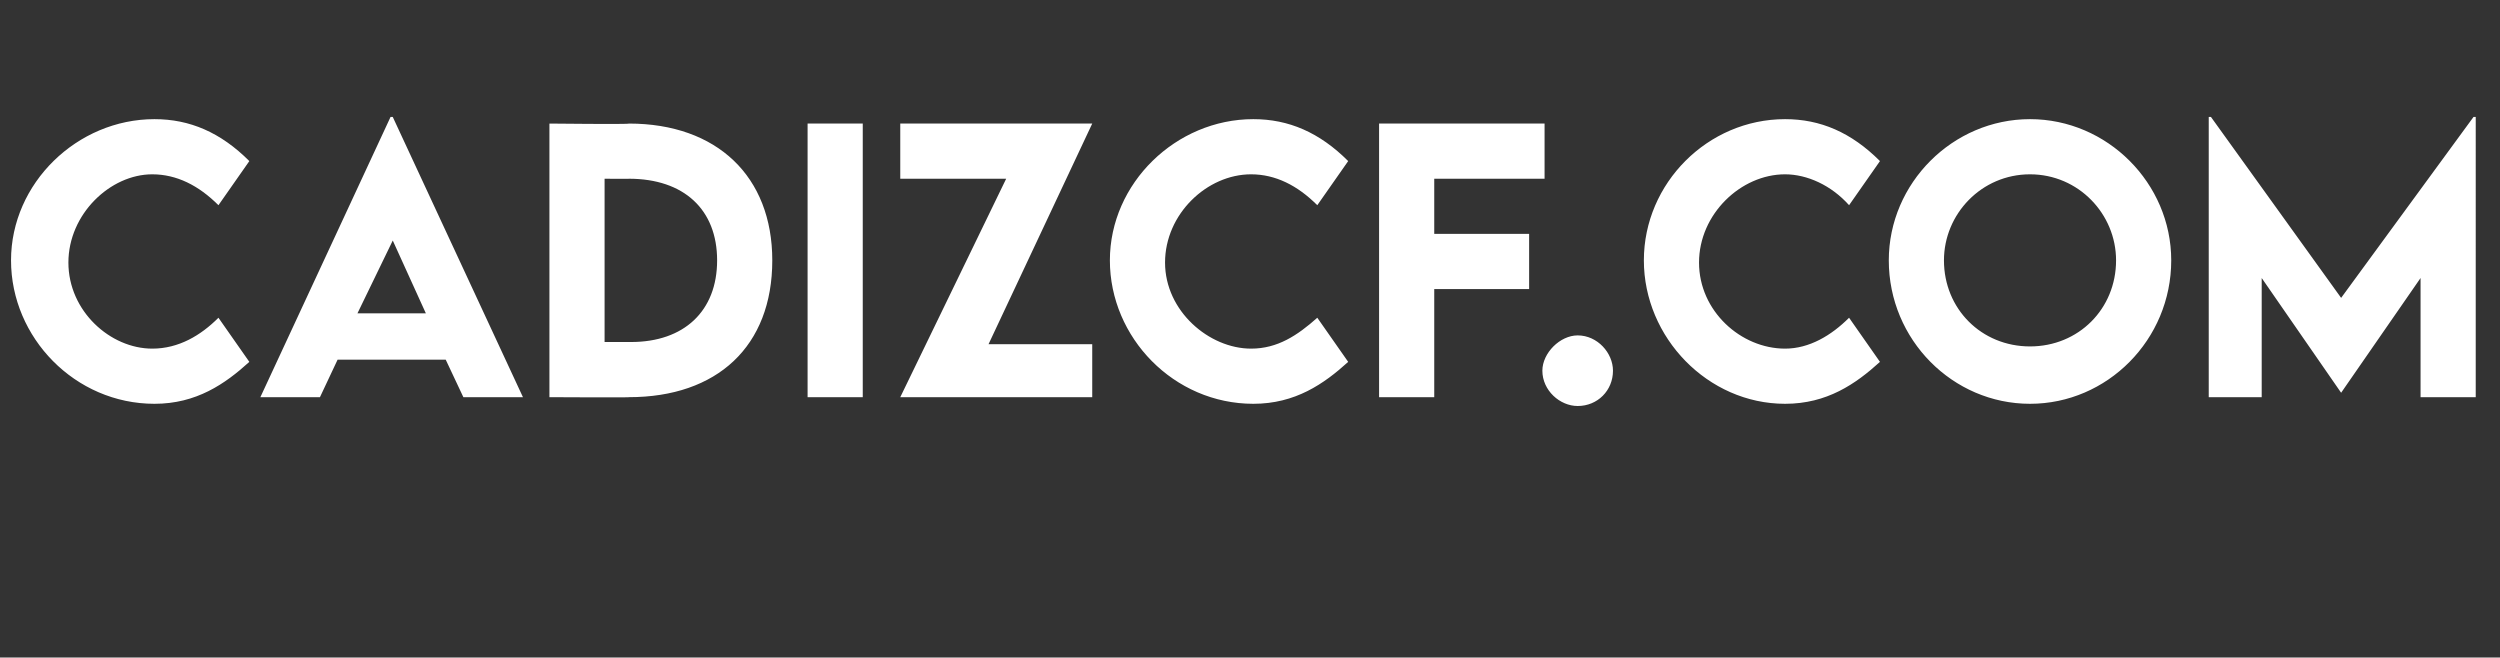
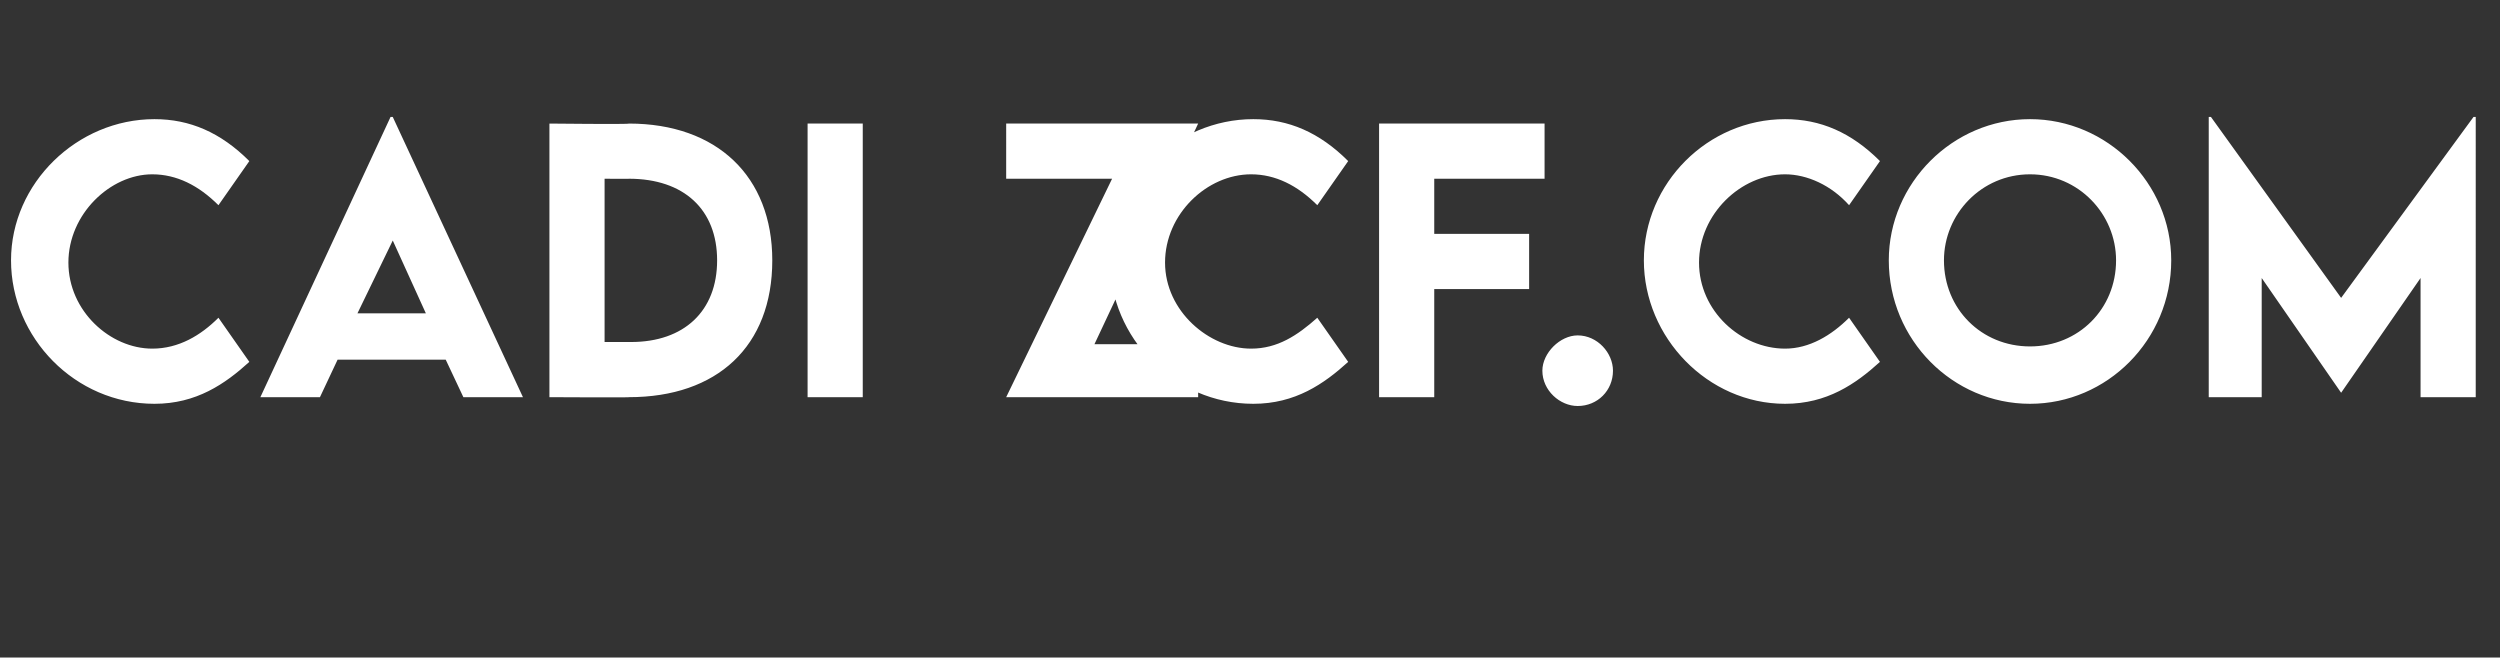
<svg xmlns="http://www.w3.org/2000/svg" version="1.1" width="113.3px" height="29.8px" viewBox="0 -1 113.3 29.8" style="top:-1px">
  <rect x="0" y="-1" width="113.3" height="29.8" fill="#333333" stroke="none" />
  <desc>CADIZCF.COM</desc>
  <defs />
  <g id="Polygon35481">
-     <path d="m.5 10.8c0-3.5 3-6.4 6.5-6.4c1.6 0 3 .6 4.3 1.9l-1.4 2C9 7.4 8 6.9 6.9 6.9c-1.9 0-3.8 1.8-3.8 4c0 2.2 1.9 3.9 3.8 3.9c1.2 0 2.2-.6 3-1.4l1.4 2c-1.1 1-2.4 1.9-4.3 1.9c-3.6 0-6.5-3-6.5-6.5zm19.7 4.5h-4.9l-.8 1.7h-2.7l5.9-12.7h.1L23.7 17H21l-.8-1.7zm-.9-2.1l-1.5-3.3l-1.6 3.3h3.1zM35 10.8c0 3.9-2.5 6.2-6.5 6.2c.05.02-3.6 0-3.6 0V4.6s3.65.04 3.6 0c4 0 6.5 2.4 6.5 6.2zm-6.4 3.7c2.4 0 3.9-1.4 3.9-3.7c0-2.3-1.5-3.7-4-3.7c.04.01-1.1 0-1.1 0v7.4h1.2s-.04.04 0 0zm8-9.9h2.5V17h-2.5V4.6zm9 2.5h-4.8V4.6h8.7l-4.7 10h4.7v2.4h-8.7l4.8-9.9zm4.7 3.7c0-3.5 3-6.4 6.5-6.4c1.6 0 3 .6 4.3 1.9l-1.4 2c-.9-.9-1.9-1.4-3-1.4c-2 0-3.9 1.8-3.9 4c0 2.2 2 3.9 3.9 3.9c1.2 0 2.1-.6 3-1.4l1.4 2c-1.1 1-2.4 1.9-4.3 1.9c-3.6 0-6.5-3-6.5-6.5zM65 7.1v2.5h4.3v2.5H65v4.9h-2.5V4.6h7.5v2.5h-5zm4.9 8.7c0-.8.8-1.6 1.6-1.6c.9 0 1.6.8 1.6 1.6c0 .9-.7 1.6-1.6 1.6c-.8 0-1.6-.7-1.6-1.6zm4.6-5c0-3.5 2.9-6.4 6.4-6.4c1.6 0 3 .6 4.3 1.9l-1.4 2c-.8-.9-1.9-1.4-2.9-1.4c-2 0-3.9 1.8-3.9 4c0 2.2 1.9 3.9 3.9 3.9c1.1 0 2.1-.6 2.9-1.4l1.4 2c-1.1 1-2.4 1.9-4.3 1.9c-3.5 0-6.4-3-6.4-6.5zm11.1 0c0-3.5 2.9-6.4 6.4-6.4c3.5 0 6.4 2.9 6.4 6.4c0 3.6-2.9 6.5-6.4 6.5c-3.5 0-6.4-2.9-6.4-6.5zm10.3 0c0-2.1-1.7-3.9-3.9-3.9c-2.2 0-3.9 1.8-3.9 3.9c0 2.2 1.7 3.9 3.9 3.9c2.2 0 3.9-1.7 3.9-3.9zm16.3-6.5V17h-2.5v-5.4l-3.6 5.2l-3.6-5.2v5.4h-2.4V4.3h.1l5.9 8.2l6-8.2h.1z" stroke="none" fill="#fff" />
+     <path d="m.5 10.8c0-3.5 3-6.4 6.5-6.4c1.6 0 3 .6 4.3 1.9l-1.4 2C9 7.4 8 6.9 6.9 6.9c-1.9 0-3.8 1.8-3.8 4c0 2.2 1.9 3.9 3.8 3.9c1.2 0 2.2-.6 3-1.4l1.4 2c-1.1 1-2.4 1.9-4.3 1.9c-3.6 0-6.5-3-6.5-6.5zm19.7 4.5h-4.9l-.8 1.7h-2.7l5.9-12.7h.1L23.7 17H21l-.8-1.7zm-.9-2.1l-1.5-3.3l-1.6 3.3h3.1zM35 10.8c0 3.9-2.5 6.2-6.5 6.2c.05.02-3.6 0-3.6 0V4.6s3.65.04 3.6 0c4 0 6.5 2.4 6.5 6.2zm-6.4 3.7c2.4 0 3.9-1.4 3.9-3.7c0-2.3-1.5-3.7-4-3.7c.04.01-1.1 0-1.1 0v7.4h1.2s-.04.04 0 0zm8-9.9h2.5V17h-2.5V4.6zm9 2.5V4.6h8.7l-4.7 10h4.7v2.4h-8.7l4.8-9.9zm4.7 3.7c0-3.5 3-6.4 6.5-6.4c1.6 0 3 .6 4.3 1.9l-1.4 2c-.9-.9-1.9-1.4-3-1.4c-2 0-3.9 1.8-3.9 4c0 2.2 2 3.9 3.9 3.9c1.2 0 2.1-.6 3-1.4l1.4 2c-1.1 1-2.4 1.9-4.3 1.9c-3.6 0-6.5-3-6.5-6.5zM65 7.1v2.5h4.3v2.5H65v4.9h-2.5V4.6h7.5v2.5h-5zm4.9 8.7c0-.8.8-1.6 1.6-1.6c.9 0 1.6.8 1.6 1.6c0 .9-.7 1.6-1.6 1.6c-.8 0-1.6-.7-1.6-1.6zm4.6-5c0-3.5 2.9-6.4 6.4-6.4c1.6 0 3 .6 4.3 1.9l-1.4 2c-.8-.9-1.9-1.4-2.9-1.4c-2 0-3.9 1.8-3.9 4c0 2.2 1.9 3.9 3.9 3.9c1.1 0 2.1-.6 2.9-1.4l1.4 2c-1.1 1-2.4 1.9-4.3 1.9c-3.5 0-6.4-3-6.4-6.5zm11.1 0c0-3.5 2.9-6.4 6.4-6.4c3.5 0 6.4 2.9 6.4 6.4c0 3.6-2.9 6.5-6.4 6.5c-3.5 0-6.4-2.9-6.4-6.5zm10.3 0c0-2.1-1.7-3.9-3.9-3.9c-2.2 0-3.9 1.8-3.9 3.9c0 2.2 1.7 3.9 3.9 3.9c2.2 0 3.9-1.7 3.9-3.9zm16.3-6.5V17h-2.5v-5.4l-3.6 5.2l-3.6-5.2v5.4h-2.4V4.3h.1l5.9 8.2l6-8.2h.1z" stroke="none" fill="#fff" />
  </g>
</svg>